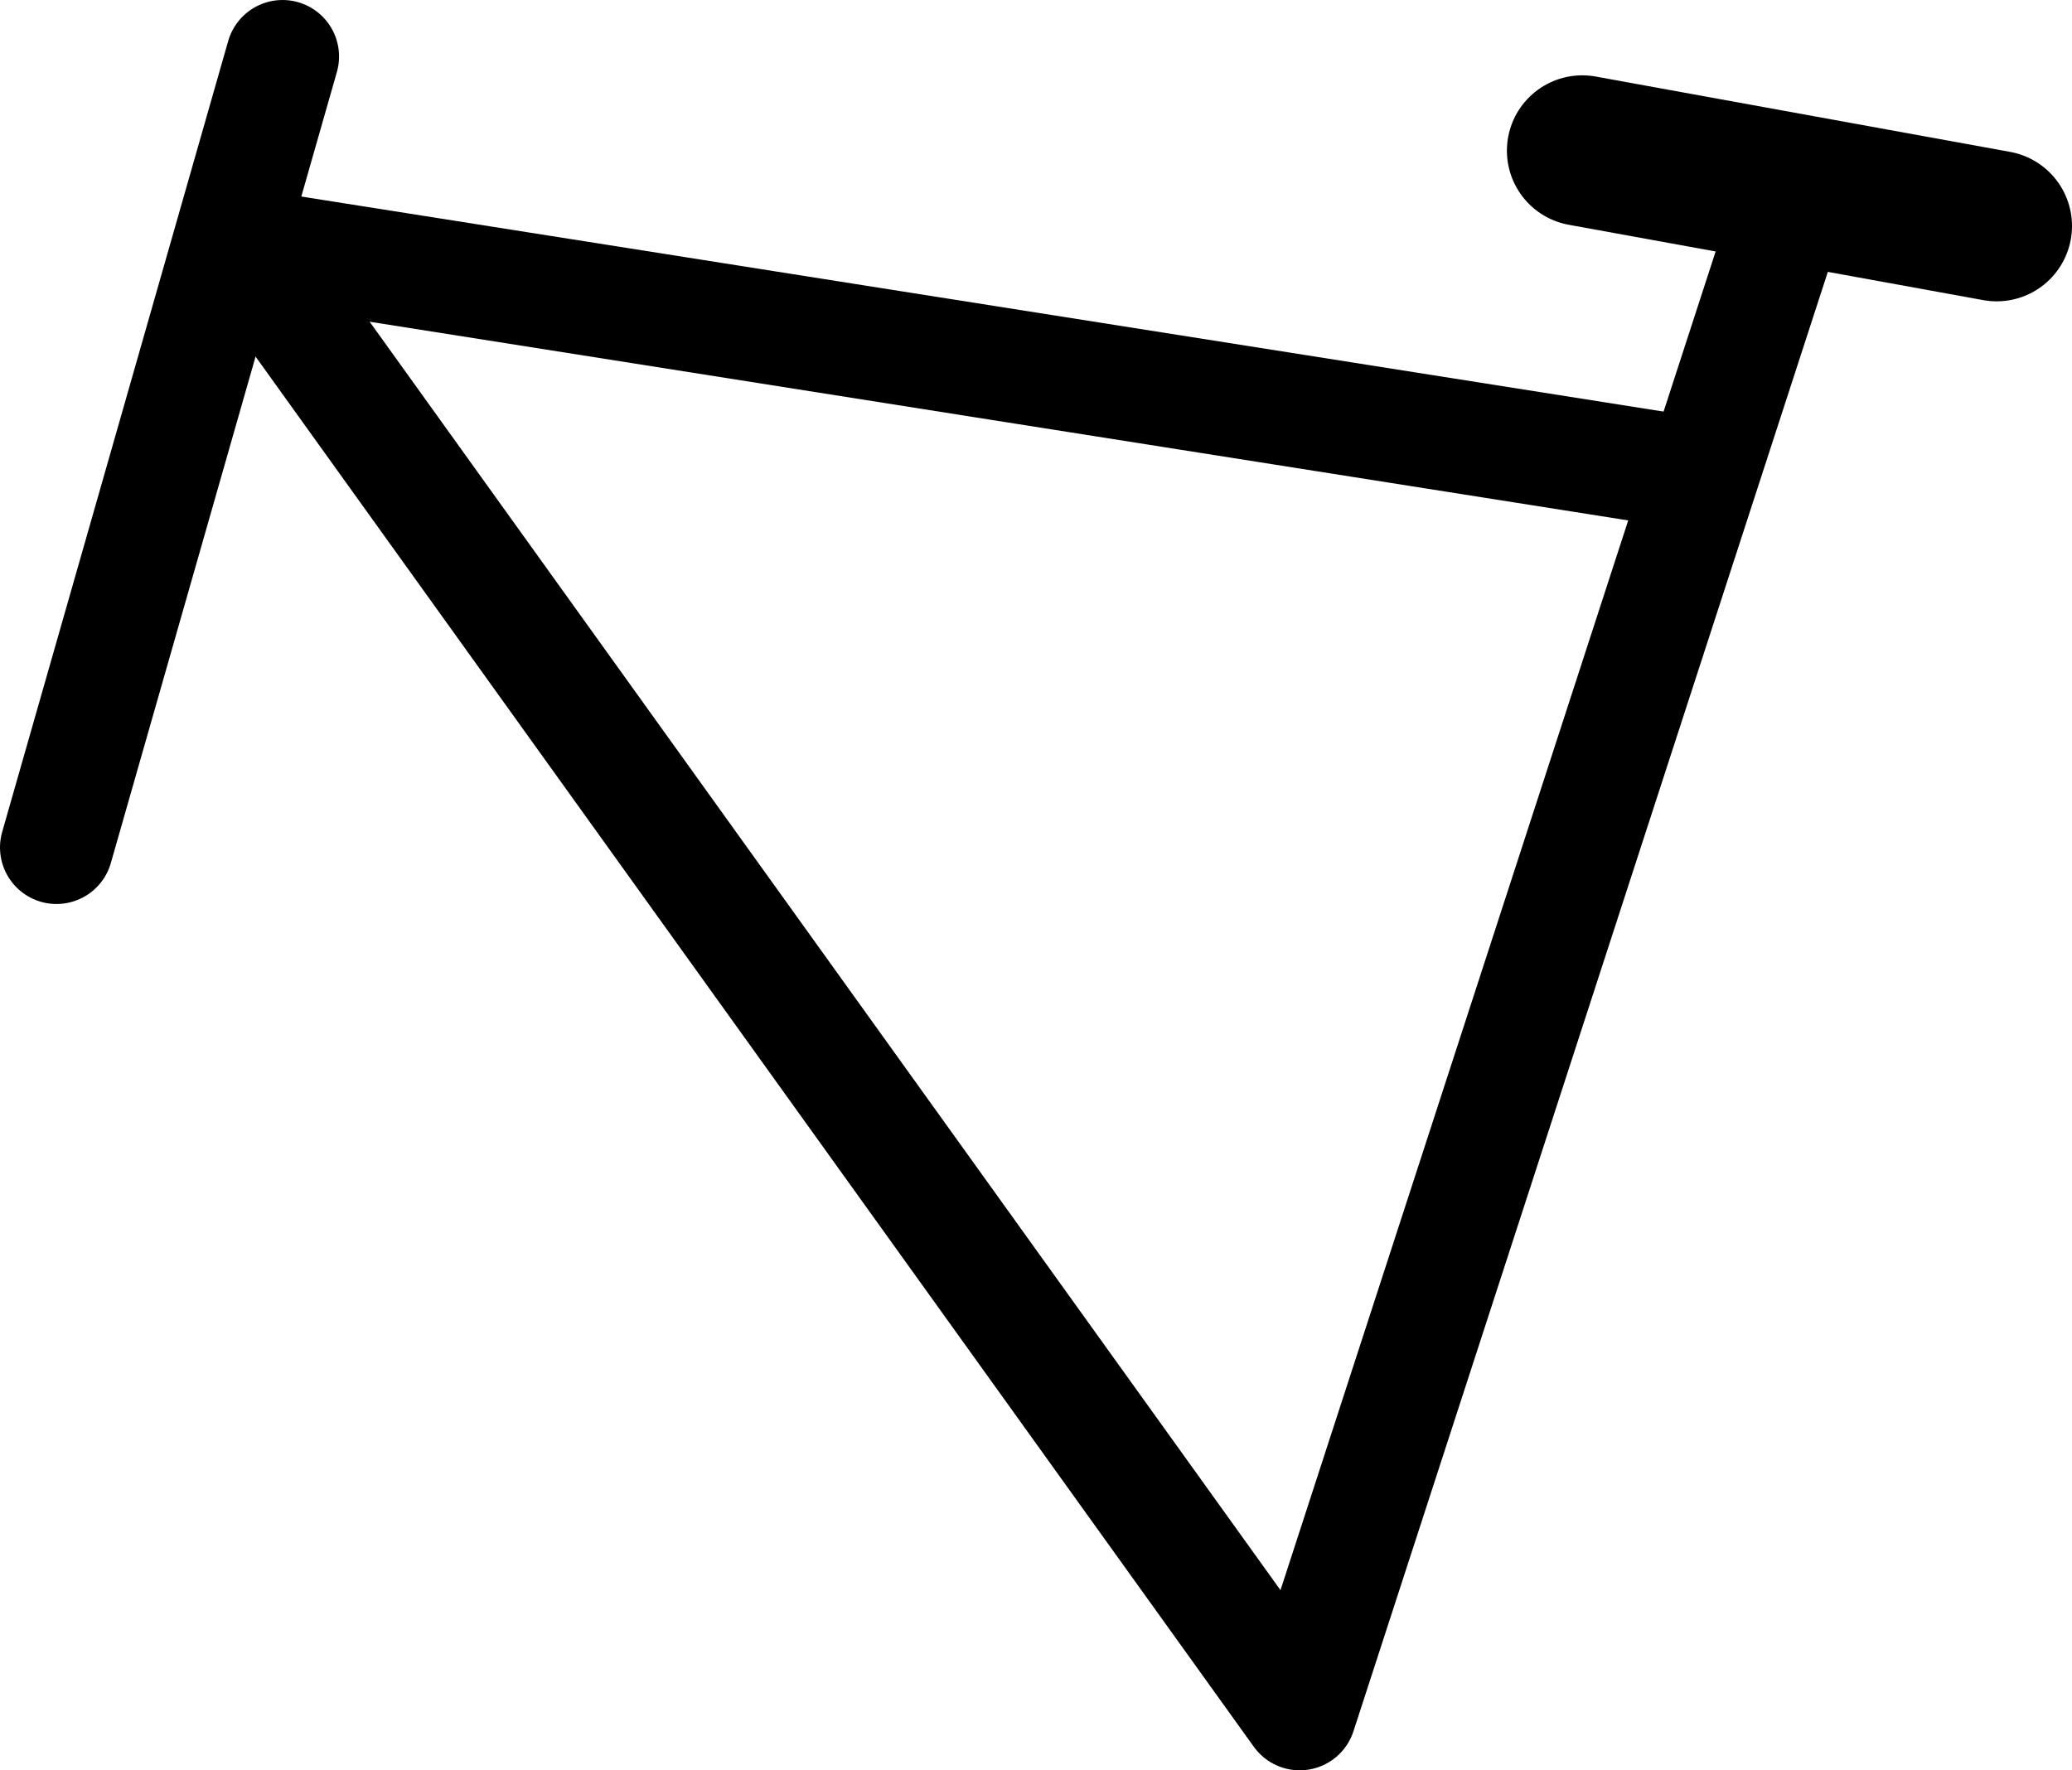
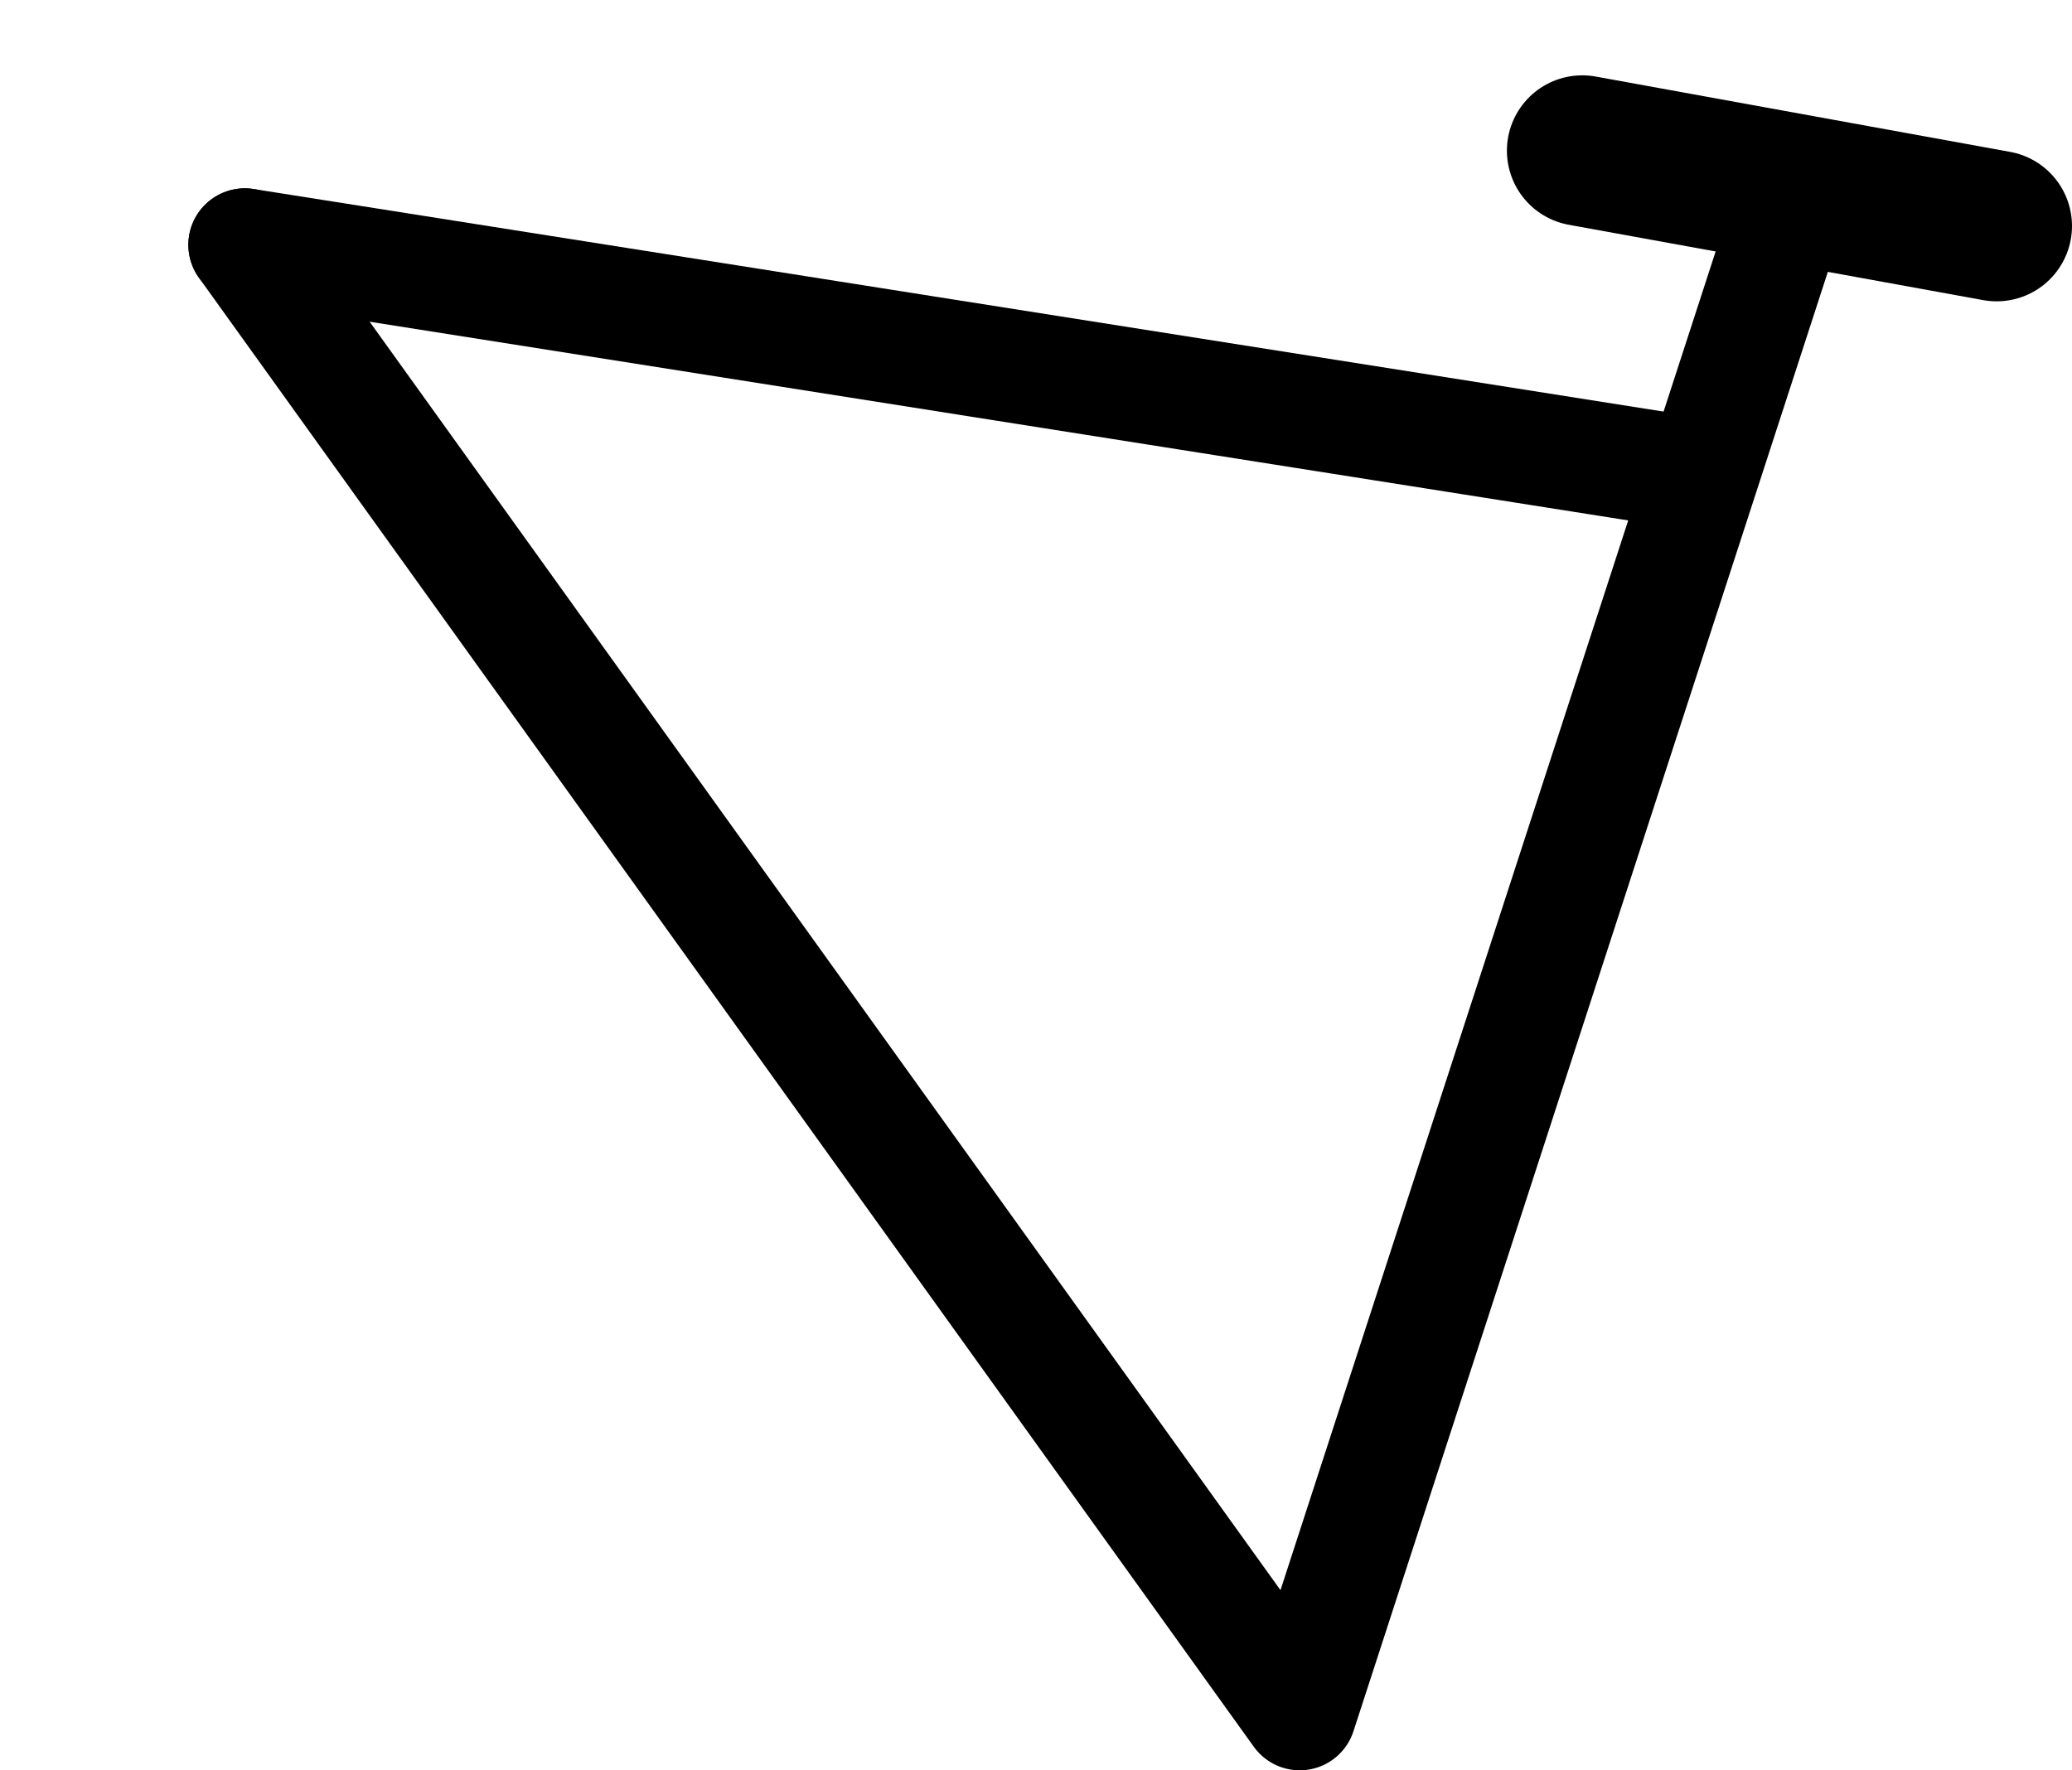
<svg xmlns="http://www.w3.org/2000/svg" id="Layer_2" viewBox="0 0 55 47">
  <defs>
    <style>.cls-1{stroke-width:4px;}.cls-1,.cls-2{fill:none;stroke:#000;stroke-linecap:round;stroke-linejoin:round;}.cls-2{stroke-width:3px;}</style>
  </defs>
  <g id="Layer_1-2">
    <line class="cls-2" x1="44.5" y1="12.5" x2="6.5" y2="6.5" />
    <polyline class="cls-2" points="47.5 5.5 34.5 45.5 6.5 6.5" />
    <line class="cls-1" x1="42" y1="4" x2="53" y2="6" />
-     <line class="cls-2" x1="1.5" y1="22.5" x2="7.5" y2="1.5" />
  </g>
</svg>